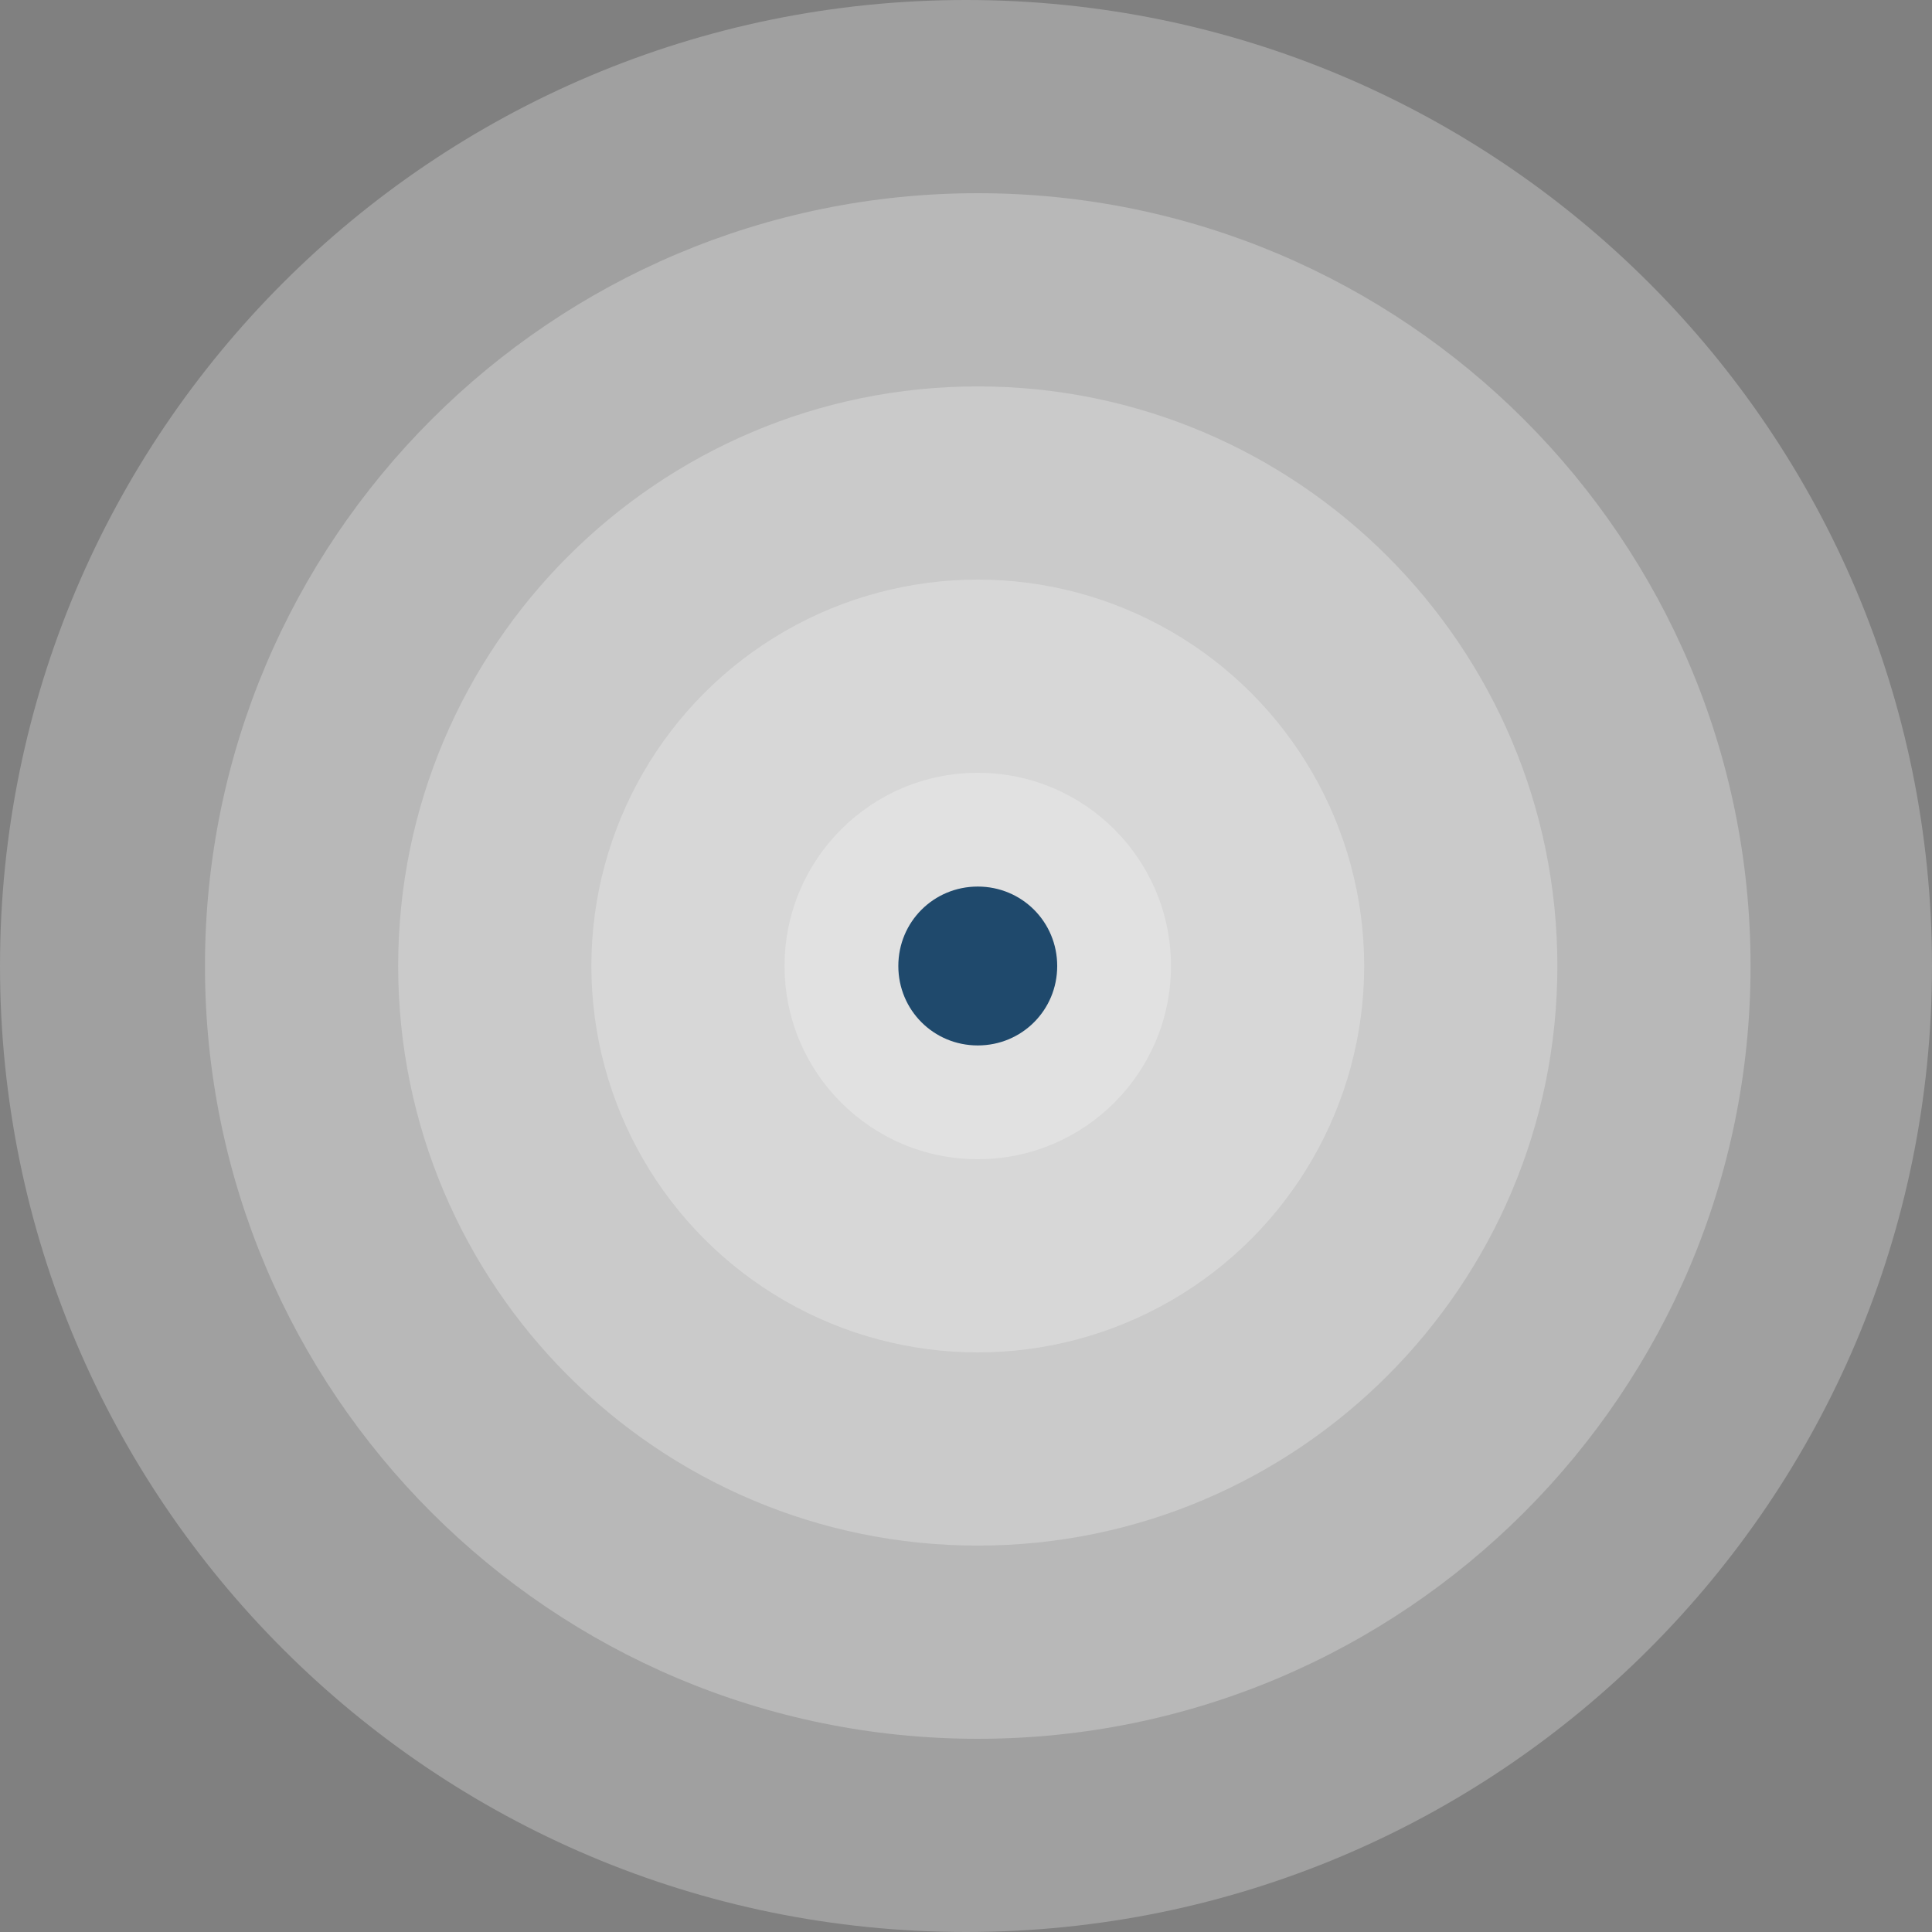
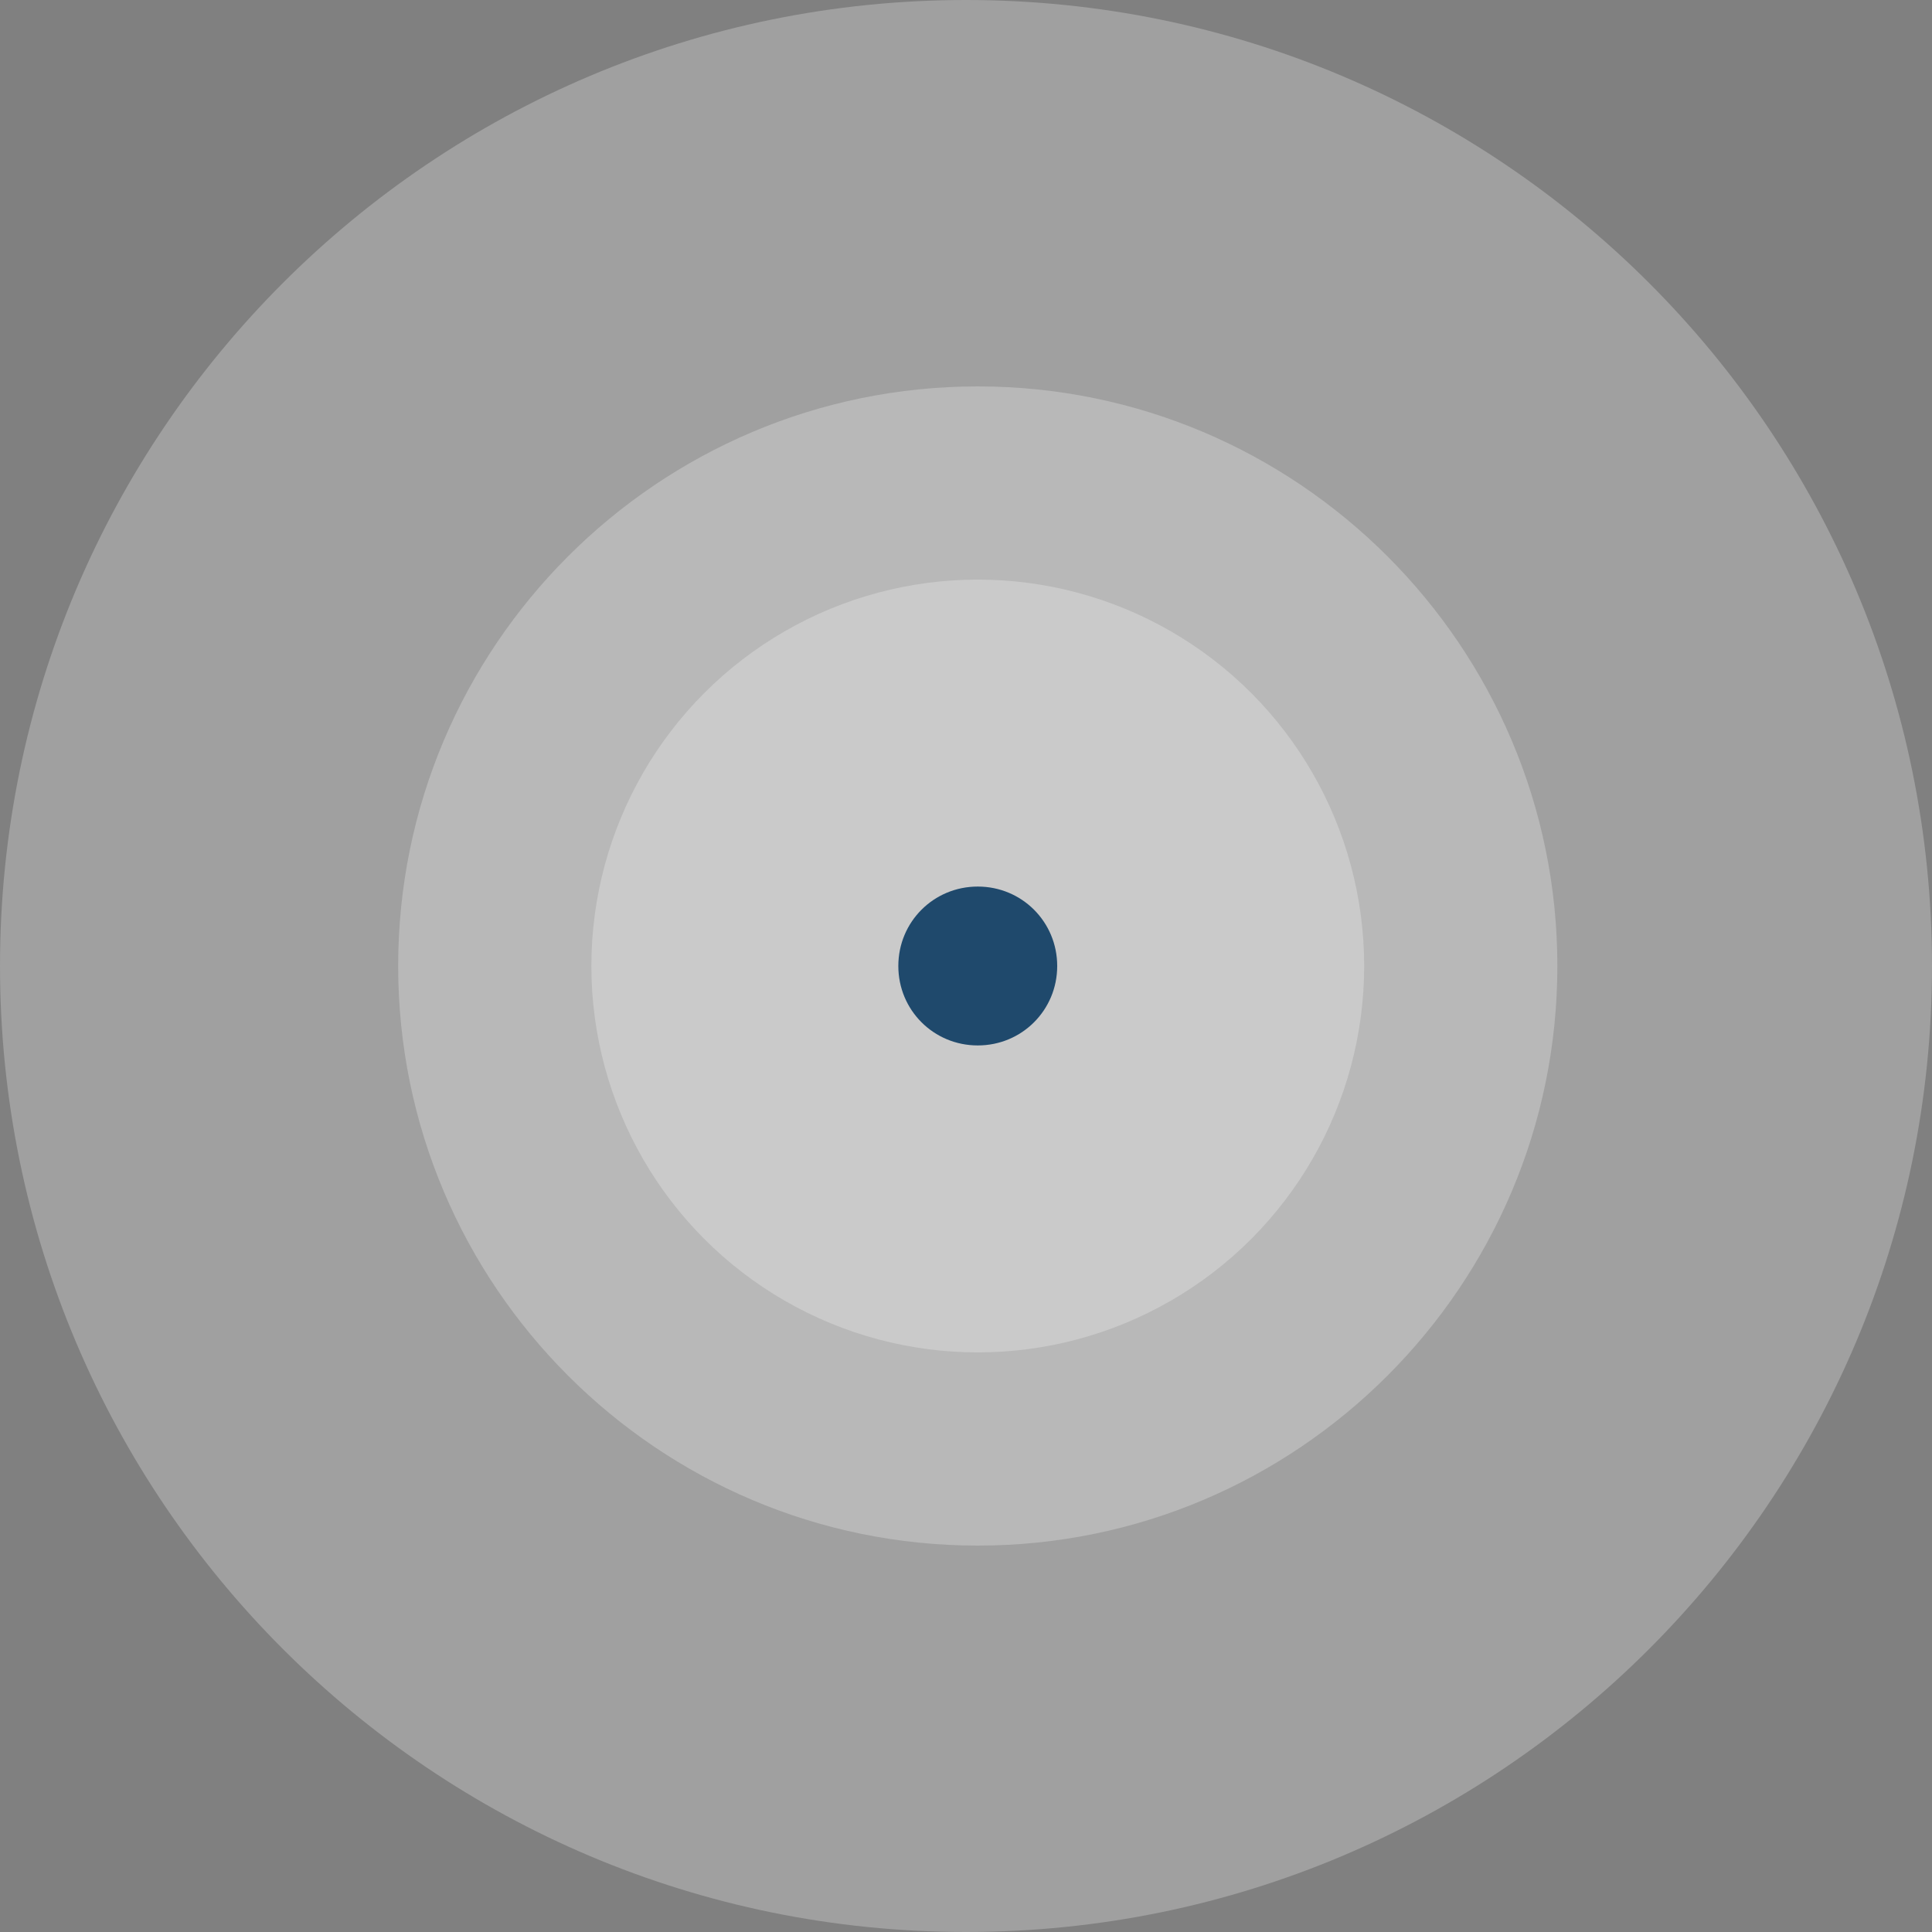
<svg xmlns="http://www.w3.org/2000/svg" id="Ebene_1" viewBox="0 0 197 197">
  <rect x="0" y="0" width="197" height="197" fill="#808080" stroke="none" />
  <defs>
    <style>.cls-1{fill:#1f496c;}.cls-2{fill:#fff;isolation:isolate;opacity:.25;}</style>
  </defs>
  <g id="radar">
    <path id="Pfad_300" class="cls-2" d="M197,98.5c0,54.4-44.1,98.5-98.5,98.5S0,152.9,0,98.5,44.1,0,98.5,0s98.5,44.1,98.5,98.5h0Z" />
-     <path id="Pfad_301" class="cls-2" d="M178.5,98.5c0,43.5-35.3,78.8-78.8,78.8S20.9,142,20.9,98.5,56.2,19.7,99.7,19.7s78.8,35.3,78.8,78.8h0Z" />
    <path id="Pfad_302" class="cls-2" d="M158.8,98.5c0,32.6-26.5,59.1-59.1,59.1s-59.1-26.5-59.1-59.1,26.5-59.1,59.1-59.1,59.1,26.5,59.1,59.1h0Z" />
    <circle id="Ellipse_185" class="cls-2" cx="99.7" cy="98.5" r="39.4" />
-     <circle id="Ellipse_186" class="cls-2" cx="99.7" cy="98.5" r="19.7" />
    <circle id="Ellipse_187" class="cls-1" cx="99.7" cy="98.5" r="3.3" />
  </g>
  <path id="pin-circle3-2" class="cls-1" d="M99.7,106.6c-4.5,0-8.1-3.6-8.1-8.1s3.6-8.1,8.1-8.1,8.1,3.6,8.1,8.1h0c0,4.5-3.6,8.1-8.1,8.1Z" />
</svg>